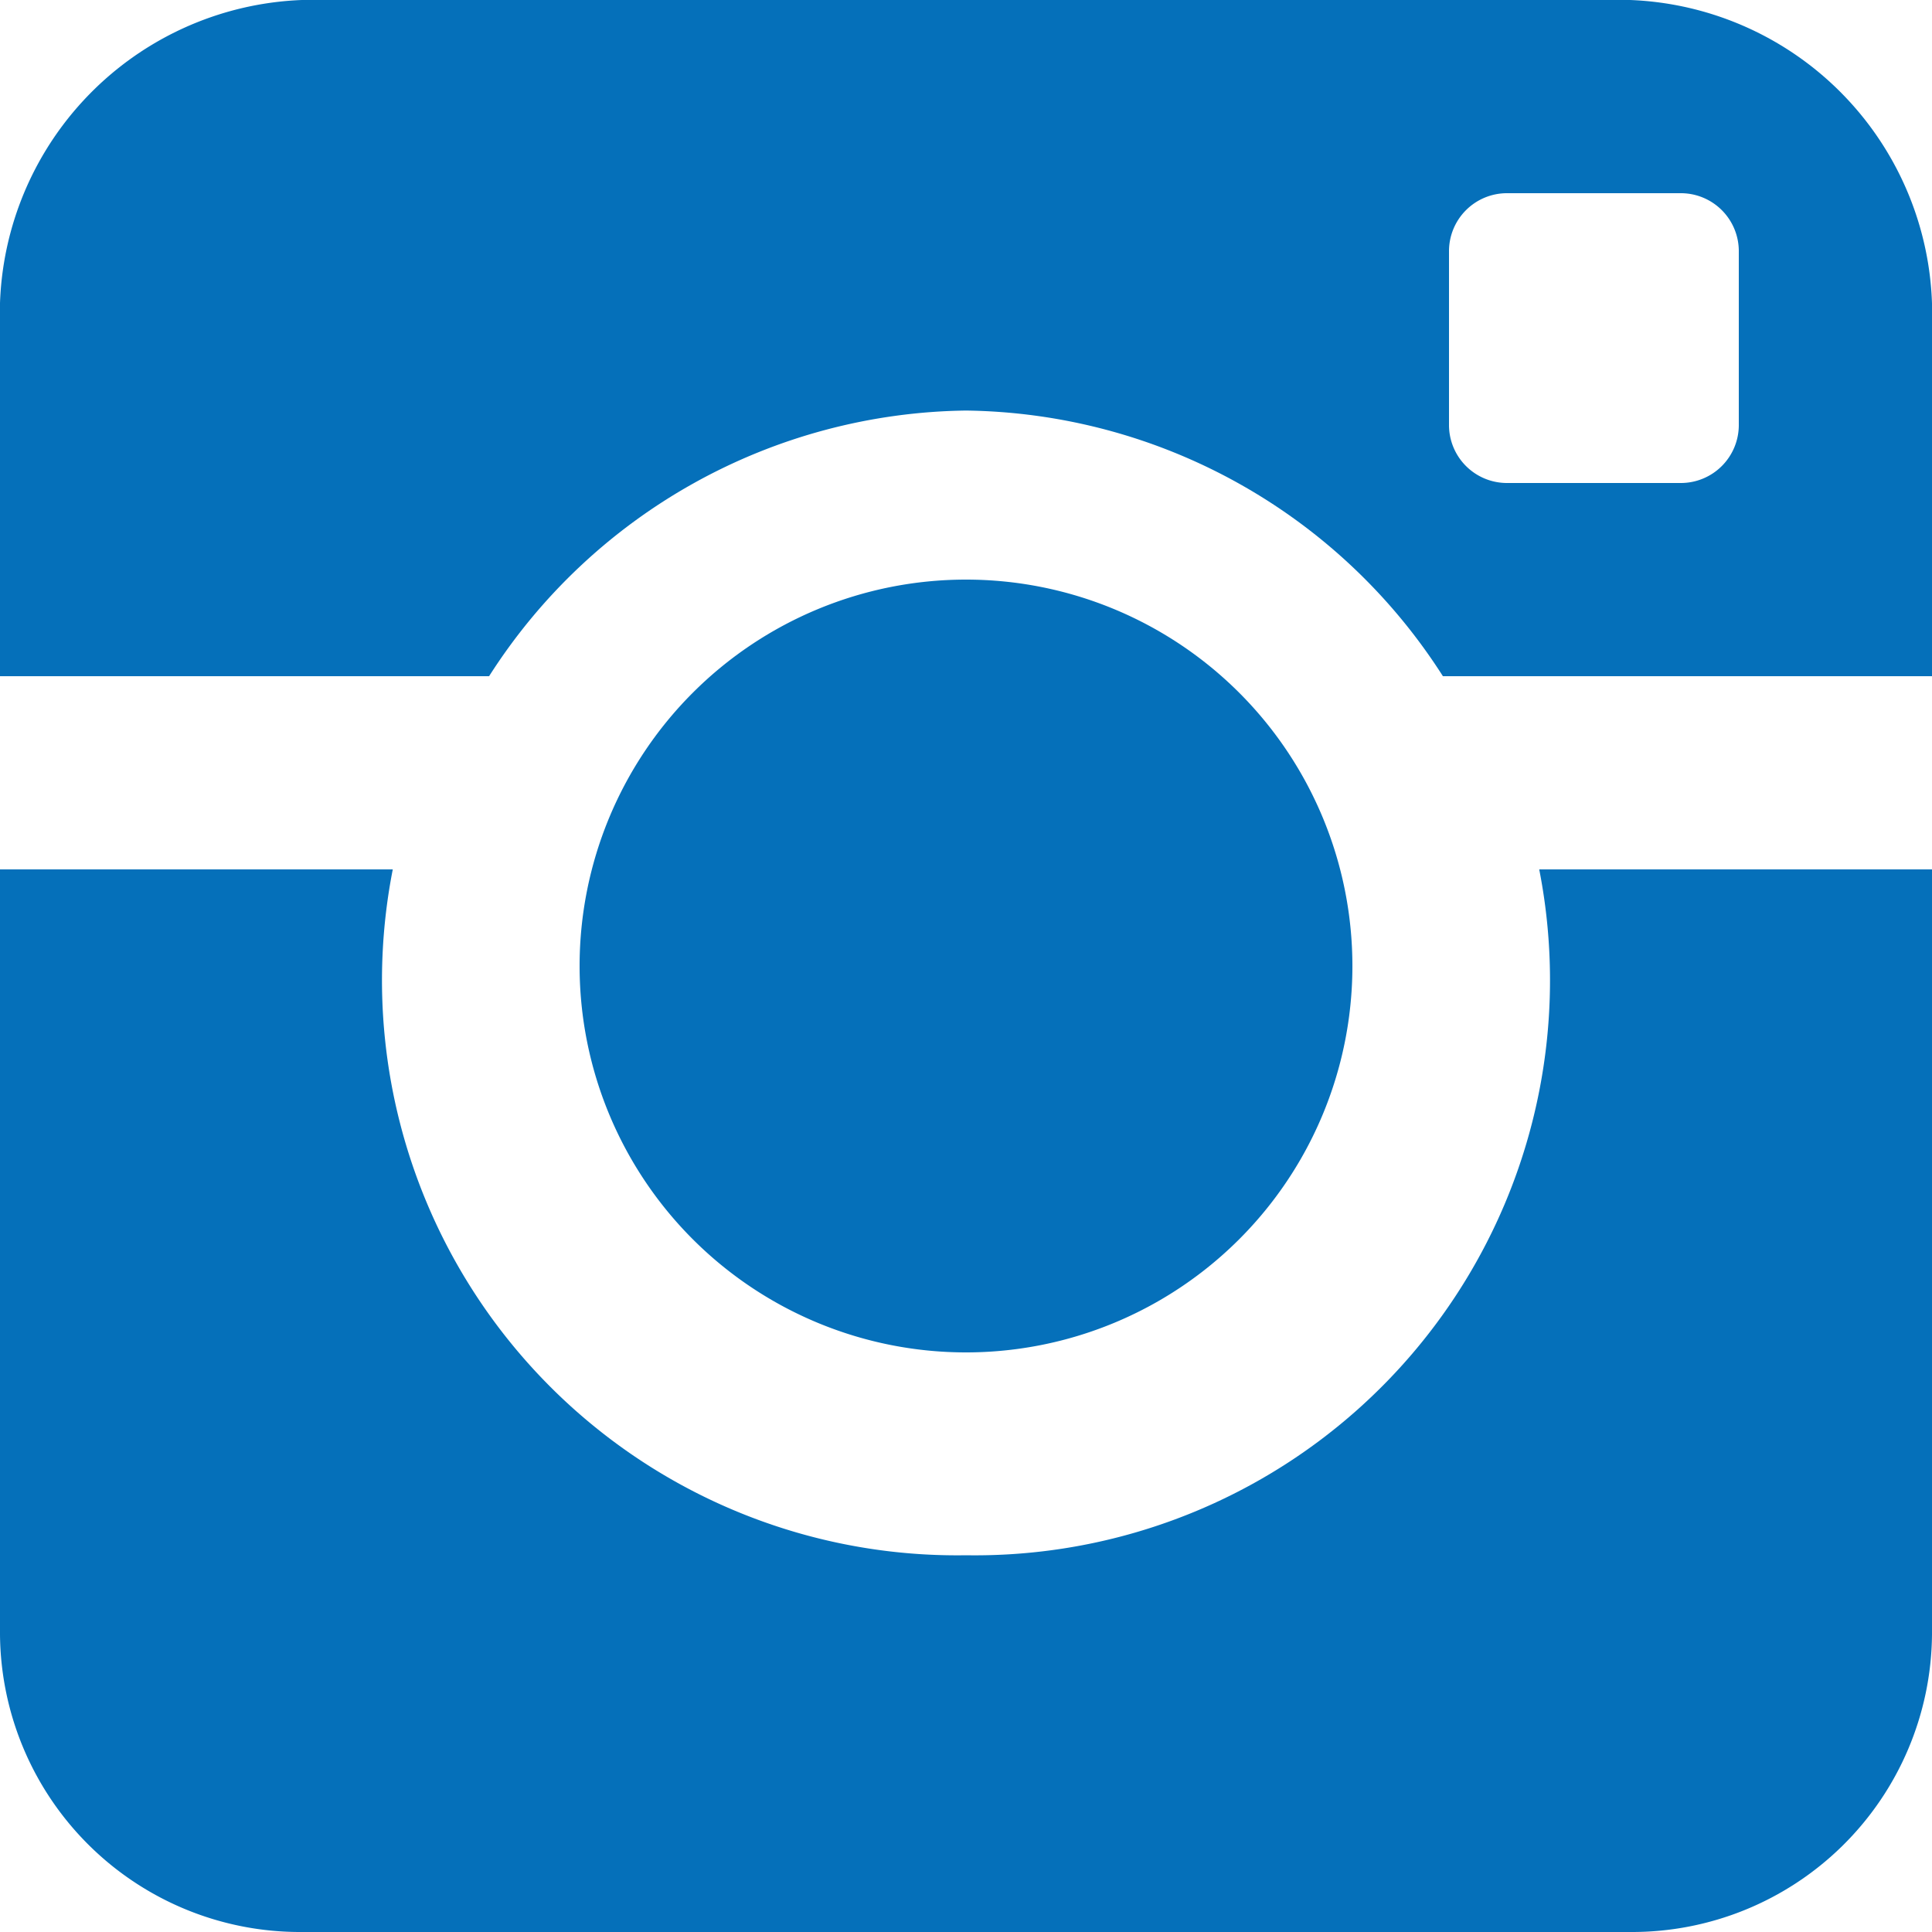
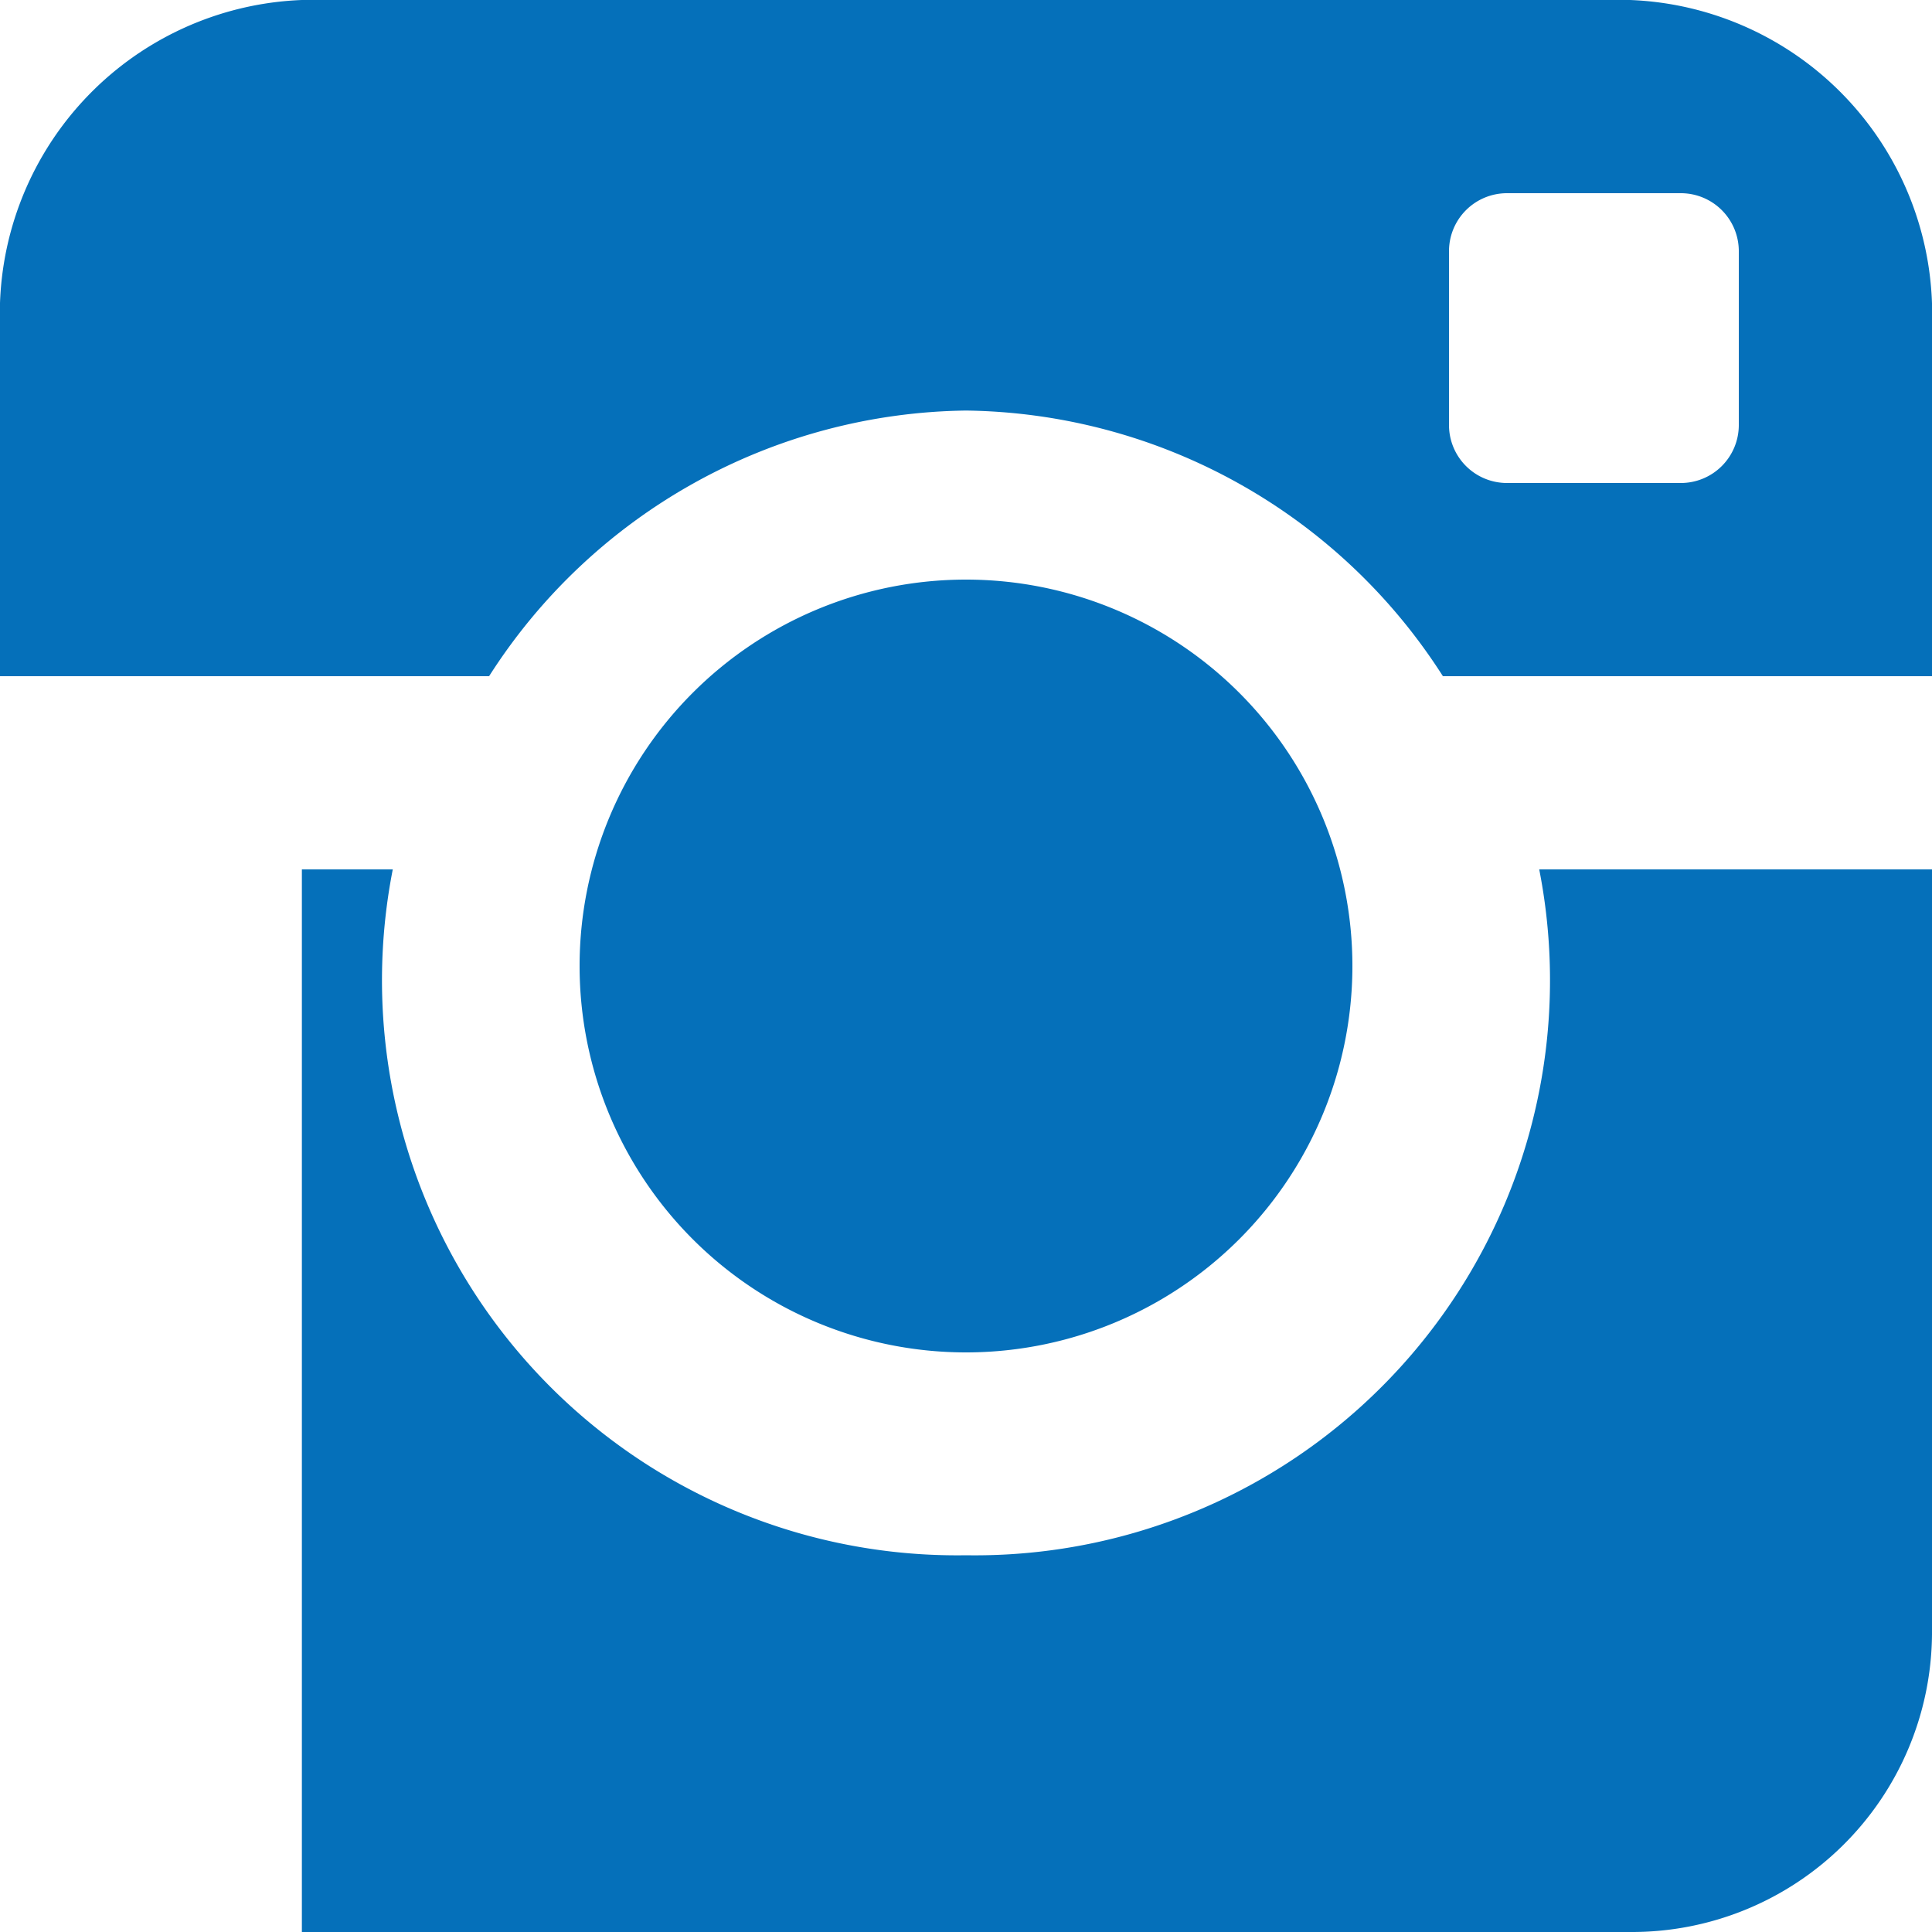
<svg xmlns="http://www.w3.org/2000/svg" width="20" height="20" viewBox="0 0 20 20">
-   <path id="Instagram" d="M16.875,20H3.125A3.106,3.106,0,0,1,0,16.921V9H4.066A5.953,5.953,0,0,0,10,16.1,5.953,5.953,0,0,0,15.934,9H20v7.921A3.106,3.106,0,0,1,16.875,20ZM10,14a4,4,0,1,1,4-4A4,4,0,0,1,10,14ZM5.062,7H0V3.36A3.252,3.252,0,0,1,3.125,0h13.75A3.252,3.252,0,0,1,20,3.36V7H14.937A5.944,5.944,0,0,0,10,4.25,5.945,5.945,0,0,0,5.063,7ZM15.6,2a.6.6,0,0,0-.6.6V4.4a.6.6,0,0,0,.6.6h1.8a.6.6,0,0,0,.6-.6V2.6a.6.6,0,0,0-.6-.6Z" fill="#0570ba" />
+   <path id="Instagram" d="M16.875,20H3.125V9H4.066A5.953,5.953,0,0,0,10,16.1,5.953,5.953,0,0,0,15.934,9H20v7.921A3.106,3.106,0,0,1,16.875,20ZM10,14a4,4,0,1,1,4-4A4,4,0,0,1,10,14ZM5.062,7H0V3.36A3.252,3.252,0,0,1,3.125,0h13.75A3.252,3.252,0,0,1,20,3.36V7H14.937A5.944,5.944,0,0,0,10,4.25,5.945,5.945,0,0,0,5.063,7ZM15.6,2a.6.6,0,0,0-.6.6V4.4a.6.6,0,0,0,.6.6h1.8a.6.6,0,0,0,.6-.6V2.6a.6.6,0,0,0-.6-.6Z" fill="#0570ba" />
</svg>